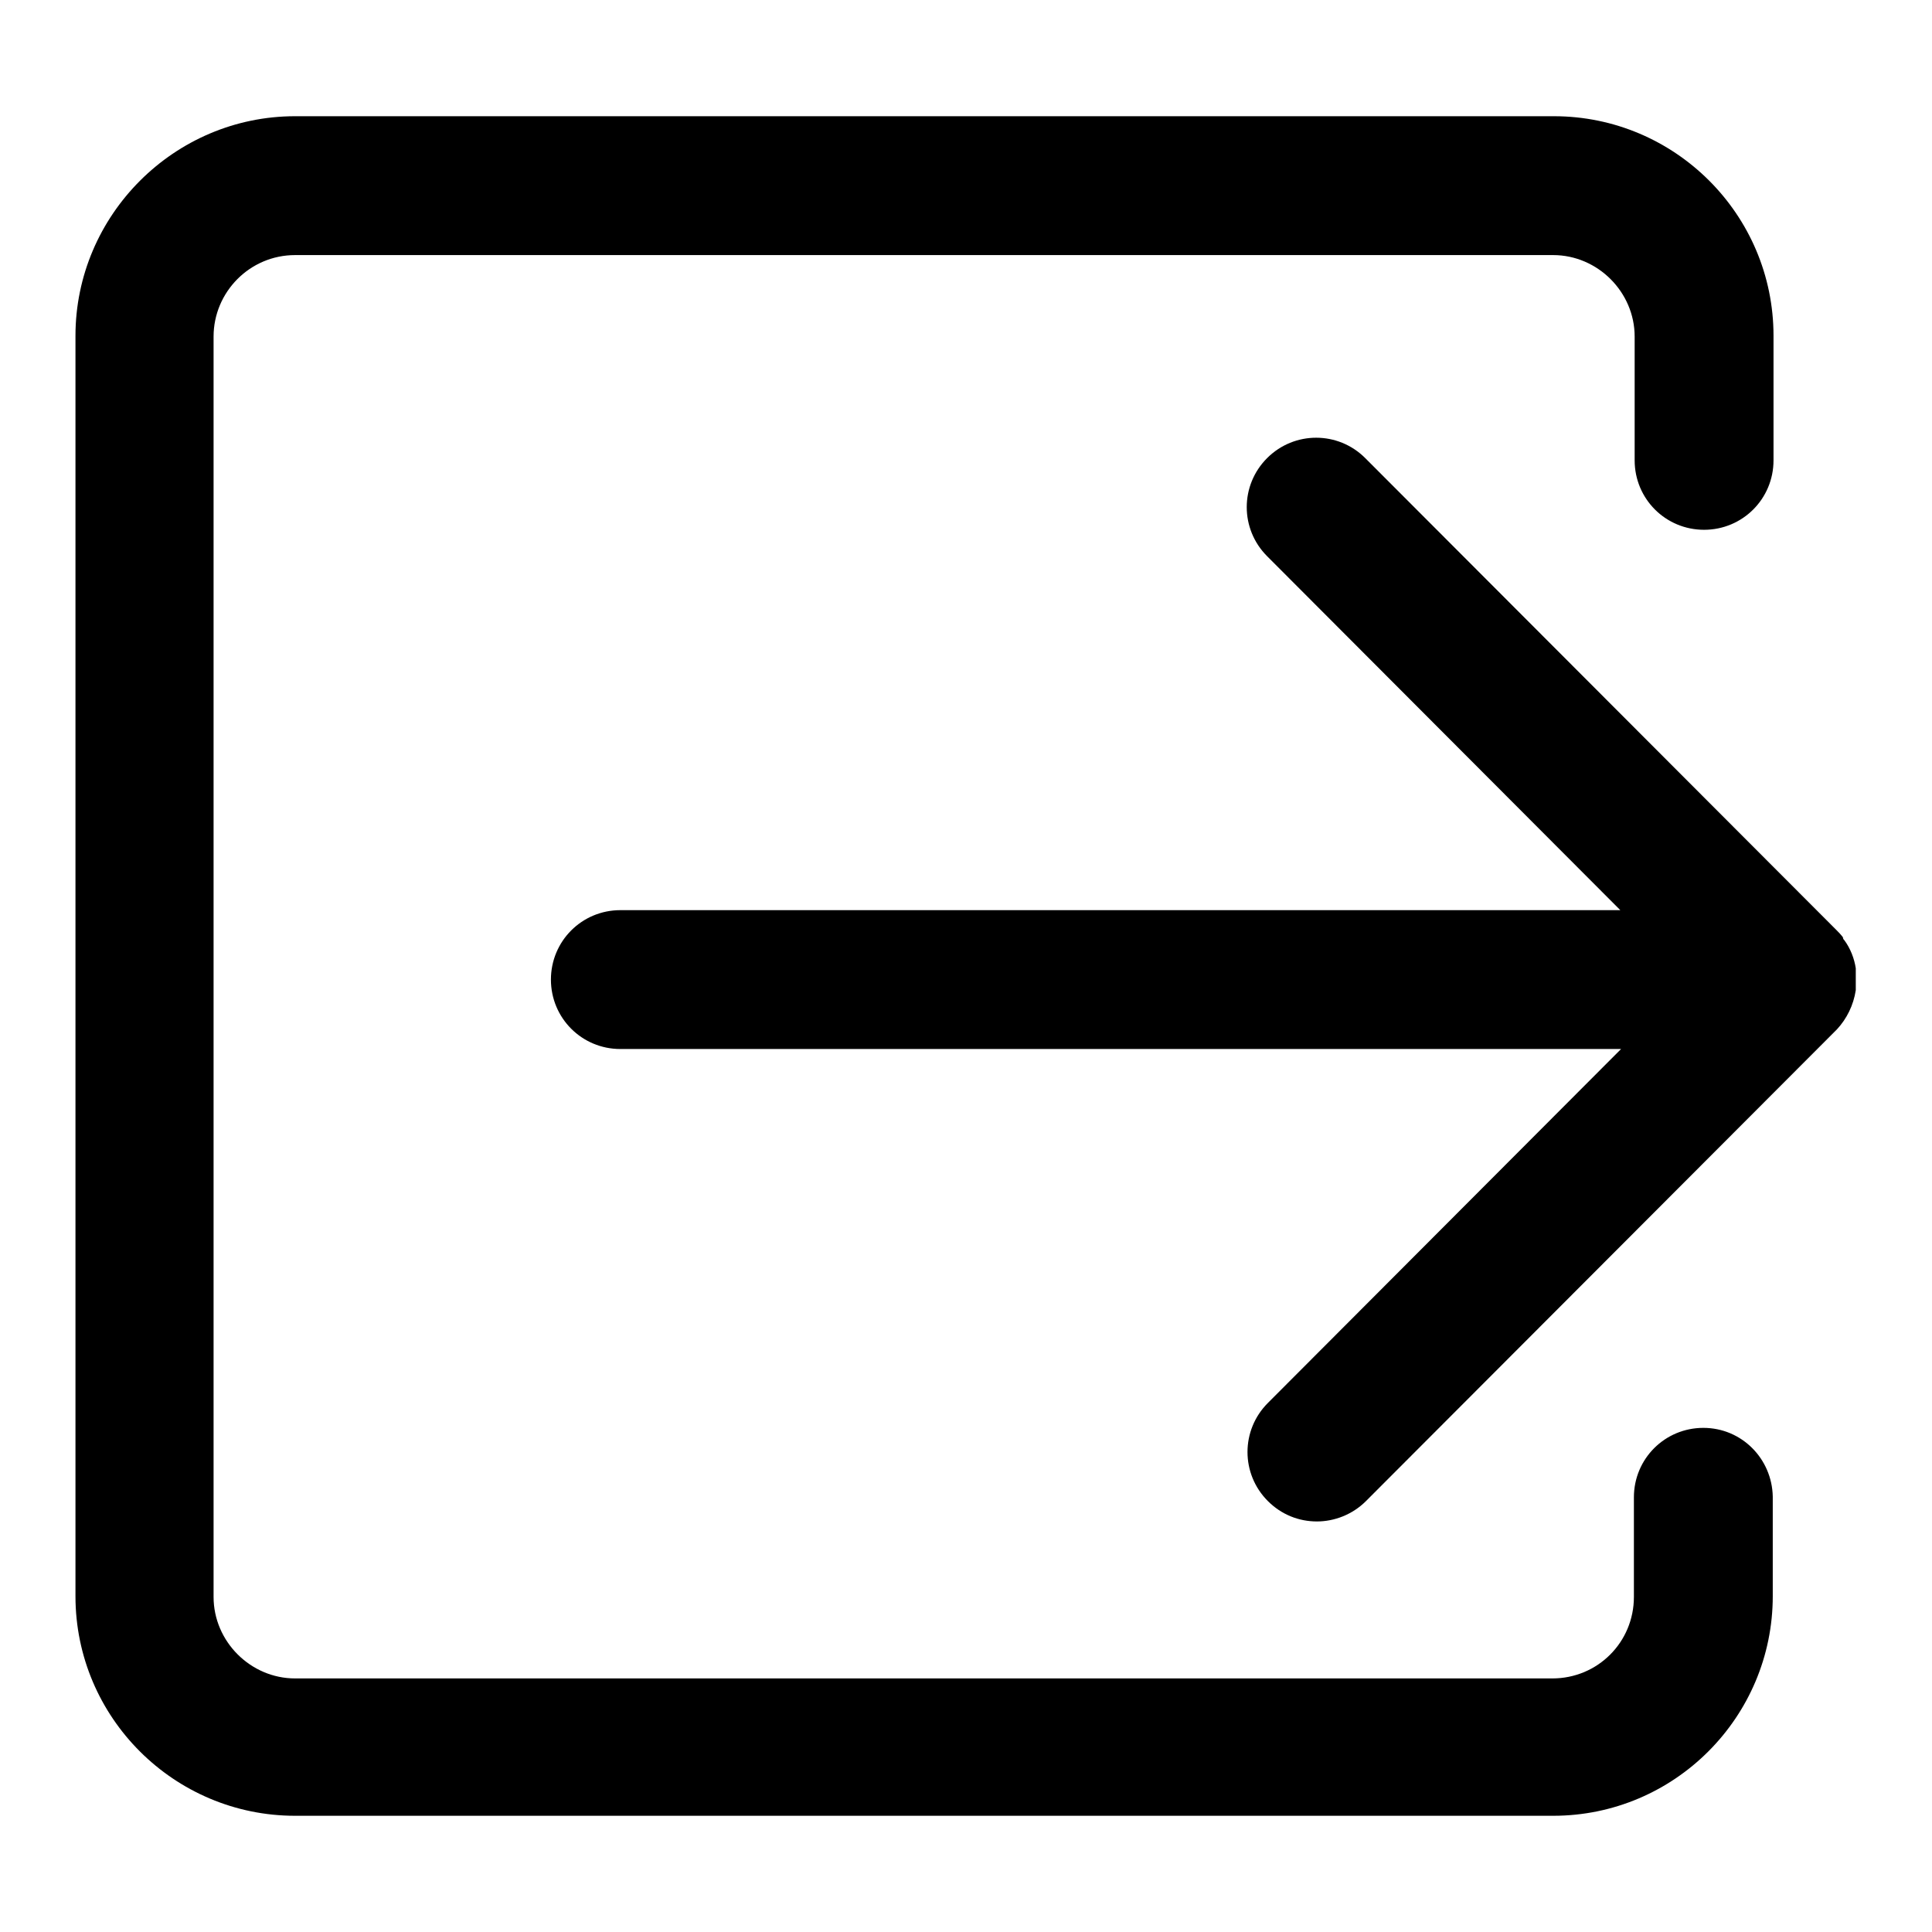
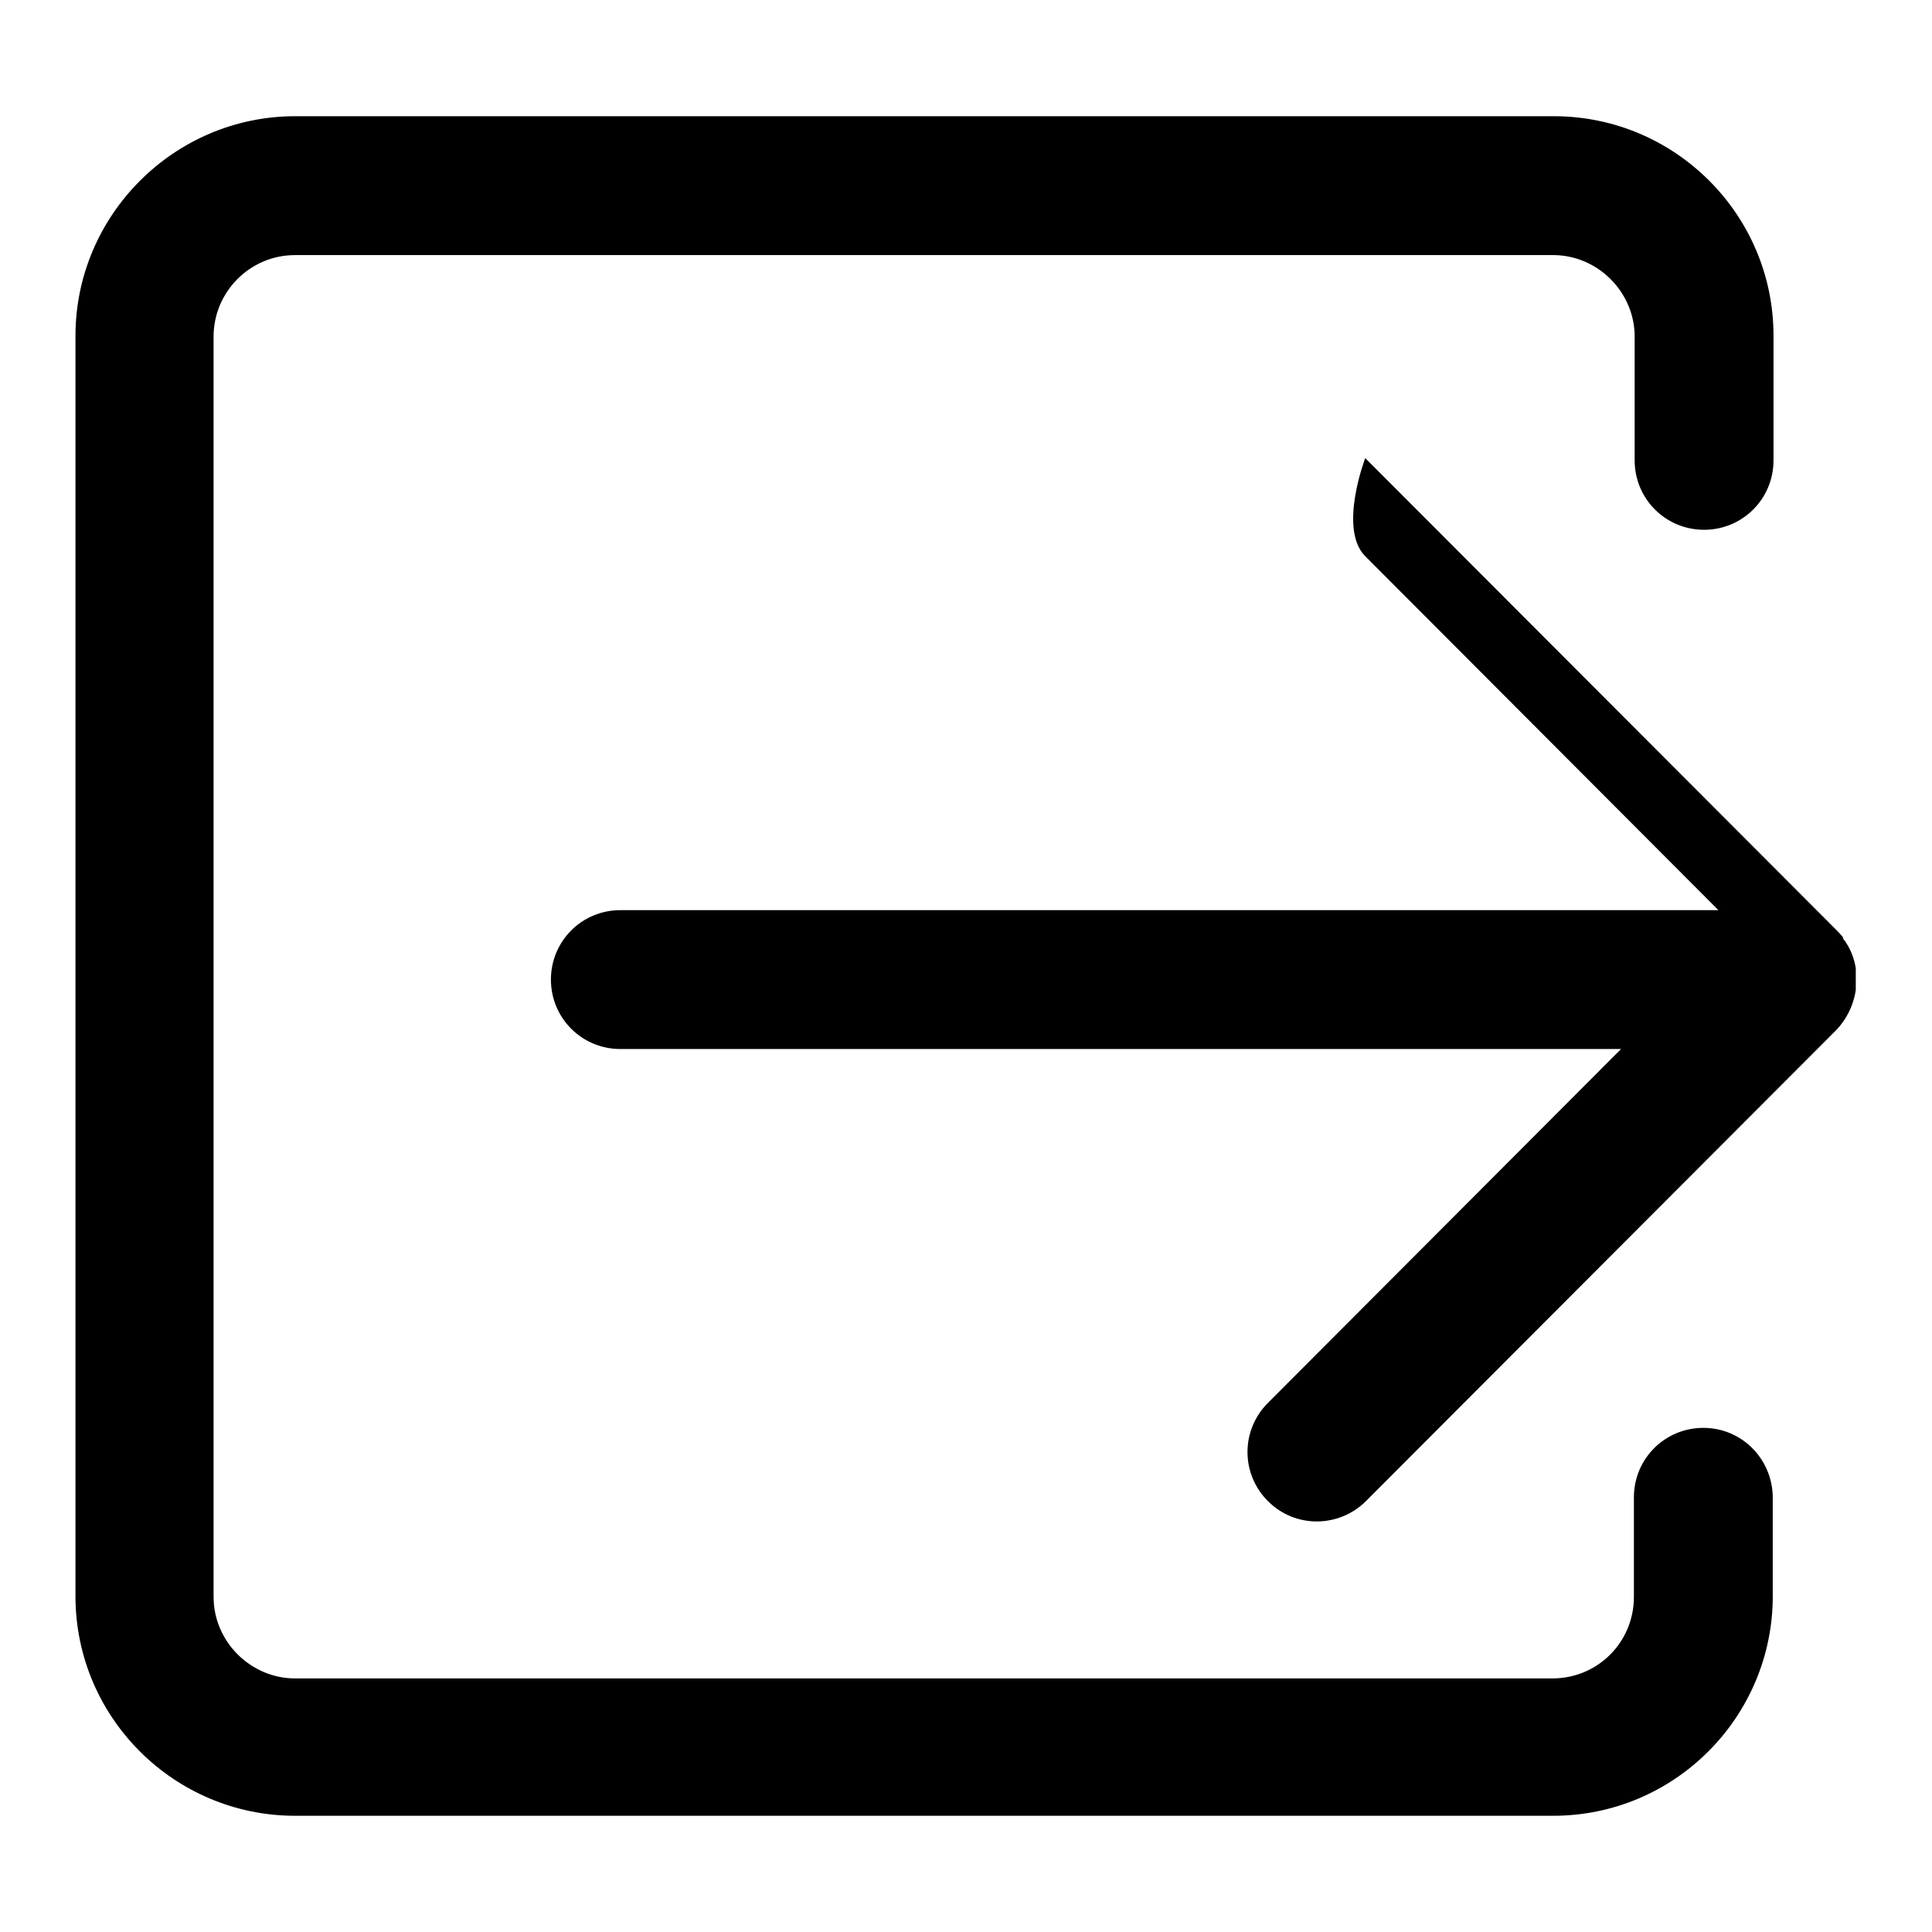
<svg xmlns="http://www.w3.org/2000/svg" version="1.1" x="0px" y="0px" viewBox="0 0 256 256" enable-background="new 0 0 256 256" xml:space="preserve">
  <g>
-     <path fill="#000000" d="M245.9,131.2L245.9,131.2c0-0.2,0-0.3,0-0.4c0-0.1,0-0.2,0-0.3v-0.2v-0.5v-0.5v-0.2c0-0.1,0-0.2,0-0.3 c0-0.1,0-0.2,0-0.4v-0.1c-0.2-1.3-0.7-2.6-1.5-3.7c-0.1-0.1-0.2-0.2-0.2-0.4c-0.3-0.4-0.6-0.7-0.9-1l-62.4-62.5 c-3.6-3.6-9.4-3.6-13,0s-3.6,9.4,0,13l46.8,46.9H82.2c-5.1,0-9.2,4.1-9.2,9.2c0,5.1,4.1,9.2,9.2,9.2h132.6L168,185.9 c-3.6,3.6-3.6,9.4,0,13c1.8,1.8,4.1,2.7,6.5,2.7c2.3,0,4.7-0.9,6.5-2.7l62.4-62.5C244.7,135,245.6,133.2,245.9,131.2z M225.7,189.2 c-5.1,0-9.2,4.1-9.2,9.2v13.2c0,6-4.8,10.8-10.8,10.8H39.1c-5.9,0-10.8-4.9-10.8-10.8v-167c0-5.9,4.8-10.8,10.8-10.8h166.7 c5.9,0,10.8,4.9,10.8,10.8v16.4c0,5.1,4.1,9.2,9.2,9.2c5.1,0,9.2-4.1,9.2-9.2V44.5c0-16.1-13.1-29.1-29.1-29.1H39.1 C23.1,15.4,10,28.5,10,44.5v167c0,16.1,13.1,29.1,29.1,29.1h166.7c16.1,0,29.1-13.1,29.1-29.1v-13.2 C234.8,193.3,230.8,189.2,225.7,189.2L225.7,189.2z" />
+     <path fill="#000000" d="M245.9,131.2L245.9,131.2c0-0.2,0-0.3,0-0.4c0-0.1,0-0.2,0-0.3v-0.2v-0.5v-0.5v-0.2c0-0.1,0-0.2,0-0.3 c0-0.1,0-0.2,0-0.4v-0.1c-0.2-1.3-0.7-2.6-1.5-3.7c-0.1-0.1-0.2-0.2-0.2-0.4c-0.3-0.4-0.6-0.7-0.9-1l-62.4-62.5 s-3.6,9.4,0,13l46.8,46.9H82.2c-5.1,0-9.2,4.1-9.2,9.2c0,5.1,4.1,9.2,9.2,9.2h132.6L168,185.9 c-3.6,3.6-3.6,9.4,0,13c1.8,1.8,4.1,2.7,6.5,2.7c2.3,0,4.7-0.9,6.5-2.7l62.4-62.5C244.7,135,245.6,133.2,245.9,131.2z M225.7,189.2 c-5.1,0-9.2,4.1-9.2,9.2v13.2c0,6-4.8,10.8-10.8,10.8H39.1c-5.9,0-10.8-4.9-10.8-10.8v-167c0-5.9,4.8-10.8,10.8-10.8h166.7 c5.9,0,10.8,4.9,10.8,10.8v16.4c0,5.1,4.1,9.2,9.2,9.2c5.1,0,9.2-4.1,9.2-9.2V44.5c0-16.1-13.1-29.1-29.1-29.1H39.1 C23.1,15.4,10,28.5,10,44.5v167c0,16.1,13.1,29.1,29.1,29.1h166.7c16.1,0,29.1-13.1,29.1-29.1v-13.2 C234.8,193.3,230.8,189.2,225.7,189.2L225.7,189.2z" />
  </g>
</svg>